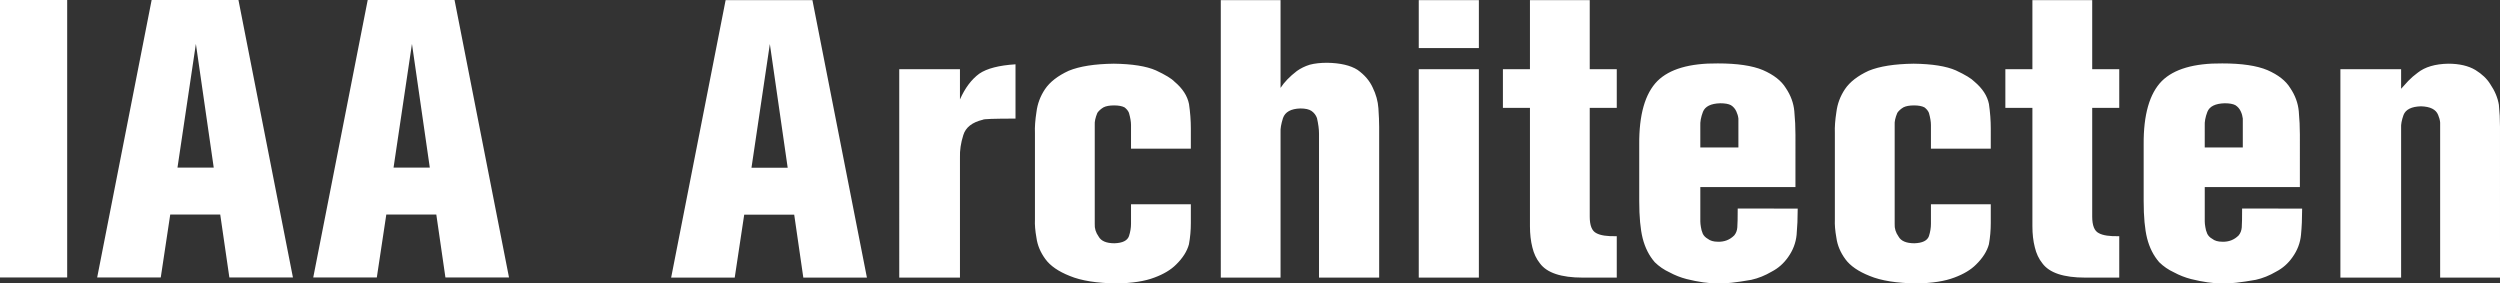
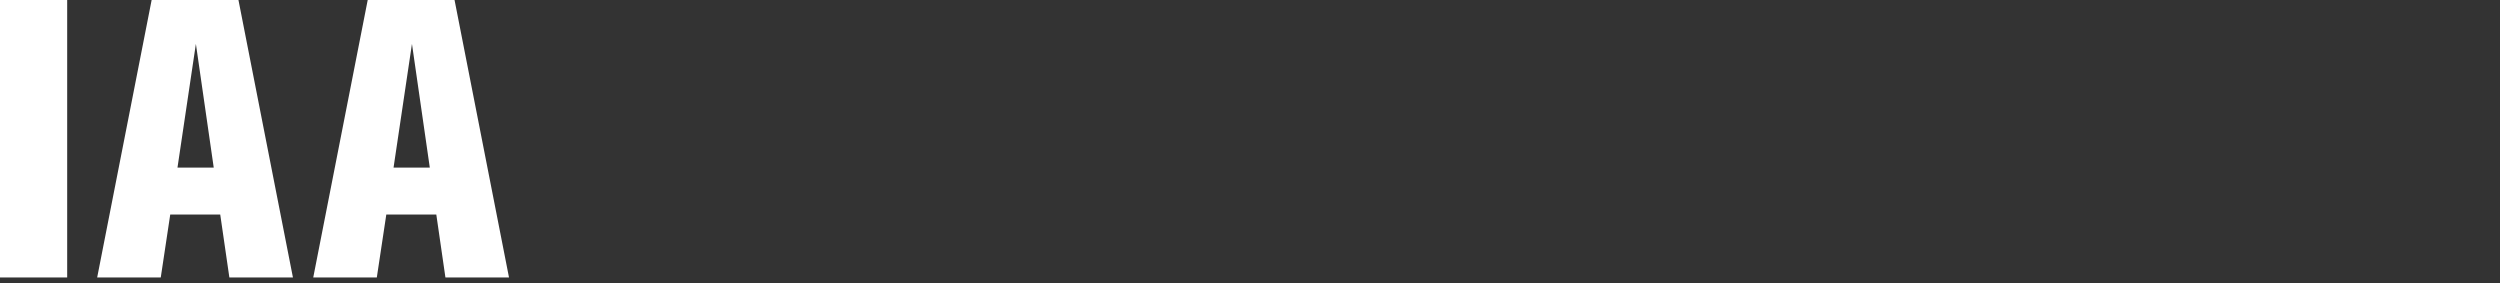
<svg xmlns="http://www.w3.org/2000/svg" version="1.0" id="Layer_1" x="0px" y="0px" width="257.366px" height="29.184px" viewBox="0 0 257.366 29.184" enable-background="new 0 0 257.366 29.184" xml:space="preserve">
  <rect x="0" y="0" width="257.366" height="29.184" fill="#333333" stroke="none" />
  <path fill="#FFFFFF" d="M0,28.562h6.916V0H0V28.562z M20.166,4.518l1.837,12.736h-3.732L20.166,4.518z M15.611,0l-5.607,28.562  h6.546l0.976-6.479h5.146l0.94,6.479h6.544L24.548,0H15.611z M42.41,4.518l1.836,12.736h-3.732L42.41,4.518z M37.855,0  l-5.607,28.562h6.544l0.977-6.479h5.147l0.938,6.479h6.546L46.794,0H37.855z" />
  <g>
-     <path fill="#FFFFFF" d="M257.366,28.579h-6.162V13.297v-0.694c-0.027-0.262-0.097-0.518-0.207-0.77   c-0.222-0.565-0.81-0.861-1.761-0.889c-0.978,0.027-1.576,0.323-1.8,0.889c-0.194,0.541-0.276,0.986-0.25,1.345v15.401h-6.25V7.124   h6.25V9.14c0.213-0.238,0.456-0.506,0.734-0.809c0.295-0.303,0.619-0.588,0.978-0.849c0.754-0.593,1.799-0.899,3.14-0.925   c1.139,0,2.074,0.217,2.801,0.65c0.677,0.42,1.181,0.9,1.515,1.438c0.483,0.711,0.782,1.428,0.898,2.148   c0.075,0.725,0.114,1.482,0.114,2.269V28.579z M226.971,15.181h3.917v-2.205v-0.771c-0.028-0.247-0.095-0.49-0.205-0.727   c-0.124-0.277-0.312-0.493-0.56-0.652c-0.249-0.131-0.614-0.195-1.1-0.195c-0.968,0.027-1.562,0.323-1.783,0.885   c-0.206,0.539-0.297,1.025-0.27,1.461V15.181z M236.765,19.258h-9.794v3.54c0,0.158,0.02,0.352,0.06,0.576   c0.024,0.213,0.093,0.444,0.199,0.694c0.104,0.212,0.273,0.385,0.513,0.519c0.247,0.198,0.59,0.298,1.025,0.298   c0.67,0.026,1.237-0.192,1.696-0.654c0.184-0.228,0.289-0.497,0.316-0.816c0.026-0.331,0.037-0.981,0.037-1.95l6.18,0.01   c0,0.985-0.038,1.883-0.117,2.699c-0.077,0.828-0.371,1.597-0.878,2.306c-0.453,0.646-1.013,1.136-1.675,1.479   c-0.689,0.406-1.393,0.688-2.105,0.847c-1.546,0.276-2.695,0.401-3.452,0.376c-0.921,0-1.991-0.152-3.214-0.455   c-0.61-0.158-1.195-0.387-1.754-0.69c-0.572-0.263-1.078-0.61-1.52-1.044c-0.585-0.672-1-1.494-1.248-2.465   c-0.232-0.934-0.352-2.209-0.352-3.827v-5.815c-0.025-3.072,0.6-5.257,1.873-6.547c1.246-1.234,3.32-1.838,6.219-1.81   c2.001,0,3.547,0.228,4.639,0.685c1.116,0.486,1.904,1.102,2.359,1.85c0.506,0.749,0.798,1.542,0.878,2.383   c0.077,0.849,0.114,1.656,0.114,2.418V19.258z M215.385,0.016v7.108h2.784v3.98h-2.784V22.3c0,0.908,0.224,1.477,0.672,1.698   c0.423,0.239,1.126,0.345,2.112,0.317v4.264h-3.507c-2.213,0-3.679-0.486-4.402-1.464c-0.371-0.46-0.63-1.013-0.782-1.655   c-0.167-0.646-0.249-1.369-0.249-2.172V11.104h-2.784v-3.98h2.784V0.016H215.385z M204.942,15.304h-6.159v-2.436   c0-0.341-0.069-0.756-0.208-1.248c-0.087-0.209-0.238-0.401-0.465-0.57c-0.266-0.135-0.623-0.198-1.066-0.198   c-0.462,0-0.826,0.063-1.094,0.198c-0.281,0.169-0.491,0.361-0.629,0.57c-0.209,0.492-0.299,0.907-0.272,1.248v10.174   c-0.026,0.465,0.106,0.898,0.397,1.307c0.252,0.463,0.799,0.695,1.638,0.695c0.825-0.027,1.321-0.27,1.491-0.732   c0.139-0.438,0.208-0.859,0.208-1.27v-2.016h6.159v1.933c0,0.735-0.062,1.464-0.191,2.188c-0.197,0.726-0.641,1.42-1.328,2.092   c-0.532,0.535-1.275,0.981-2.224,1.332c-0.989,0.379-2.281,0.58-3.88,0.609c-2.057-0.029-3.666-0.283-4.838-0.77   c-1.17-0.463-2.008-1.039-2.516-1.738c-0.506-0.696-0.812-1.424-0.915-2.188c-0.131-0.721-0.183-1.353-0.158-1.893v-8.897   c-0.024-0.613,0.027-1.34,0.158-2.166c0.104-0.843,0.397-1.625,0.88-2.349c0.508-0.749,1.322-1.379,2.443-1.895   c1.12-0.46,2.663-0.702,4.631-0.728c1.904,0.025,3.348,0.254,4.34,0.688c0.978,0.458,1.615,0.846,1.916,1.161   c0.828,0.696,1.326,1.462,1.494,2.3c0.125,0.854,0.188,1.702,0.188,2.537V15.304z M175.042,15.181h3.92v-2.205v-0.771   c-0.029-0.247-0.098-0.49-0.209-0.727c-0.123-0.277-0.311-0.493-0.561-0.652c-0.248-0.131-0.613-0.195-1.1-0.195   c-0.965,0.027-1.561,0.323-1.781,0.885c-0.205,0.539-0.296,1.025-0.27,1.461V15.181z M184.836,19.258h-9.794v3.54   c0,0.158,0.021,0.352,0.06,0.576c0.026,0.213,0.093,0.444,0.196,0.694c0.106,0.212,0.277,0.385,0.513,0.519   c0.253,0.198,0.593,0.298,1.028,0.298c0.67,0.026,1.235-0.192,1.697-0.654c0.186-0.228,0.289-0.497,0.314-0.816   c0.027-0.331,0.041-0.981,0.041-1.95l6.177,0.01c0,0.985-0.04,1.883-0.114,2.699c-0.08,0.828-0.375,1.597-0.881,2.306   c-0.455,0.646-1.015,1.136-1.676,1.479c-0.688,0.406-1.389,0.688-2.104,0.847c-1.546,0.276-2.696,0.401-3.449,0.376   c-0.923,0-1.994-0.152-3.218-0.455c-0.609-0.158-1.193-0.387-1.753-0.69c-0.572-0.263-1.079-0.61-1.521-1.044   c-0.586-0.672-1-1.494-1.247-2.465c-0.232-0.934-0.352-2.209-0.352-3.827v-5.815c-0.026-3.072,0.597-5.257,1.872-6.547   c1.247-1.234,3.319-1.838,6.219-1.81c2.002,0,3.547,0.228,4.639,0.685c1.117,0.486,1.904,1.102,2.36,1.85   c0.506,0.749,0.798,1.542,0.875,2.383c0.08,0.849,0.117,1.656,0.117,2.418V19.258z M163.657,0.016v7.108h2.783v3.98h-2.783V22.3   c0,0.908,0.226,1.477,0.672,1.698c0.423,0.239,1.129,0.345,2.111,0.317v4.264h-3.506c-2.211,0-3.678-0.486-4.402-1.464   c-0.369-0.46-0.63-1.013-0.783-1.655c-0.162-0.646-0.246-1.369-0.246-2.172V11.104h-2.784v-3.98h2.784V0.016H163.657z    M146.056,7.124h6.189v21.455h-6.189V7.124z M146.056,0.016h6.189v4.929h-6.189V0.016z M131.828,0.016v9.032   c0.383-0.59,0.942-1.172,1.681-1.738c0.383-0.274,0.825-0.493,1.328-0.649c0.504-0.133,1.106-0.199,1.803-0.199   c1.355,0.026,2.392,0.27,3.115,0.731c0.723,0.516,1.24,1.119,1.557,1.815c0.343,0.698,0.539,1.41,0.59,2.136   c0.051,0.764,0.078,1.401,0.078,1.914v15.521h-6.193V13.75c0-0.446-0.07-0.979-0.21-1.596c-0.11-0.304-0.298-0.546-0.562-0.732   c-0.248-0.169-0.629-0.257-1.146-0.257c-0.971,0.027-1.567,0.357-1.79,0.989c-0.193,0.616-0.275,1.097-0.251,1.437v14.988h-6.152   V0.016H131.828z M122.593,15.304h-6.159v-2.436c0-0.341-0.071-0.756-0.212-1.248c-0.082-0.209-0.237-0.401-0.46-0.57   c-0.265-0.135-0.62-0.198-1.069-0.198c-0.462,0-0.828,0.063-1.09,0.198c-0.281,0.169-0.49,0.361-0.633,0.57   c-0.206,0.492-0.296,0.907-0.27,1.248v10.174c-0.026,0.465,0.104,0.898,0.398,1.307c0.251,0.463,0.798,0.695,1.636,0.695   c0.825-0.027,1.32-0.27,1.488-0.732c0.141-0.438,0.212-0.859,0.212-1.27v-2.016h6.159v1.933c0,0.735-0.063,1.464-0.195,2.188   c-0.197,0.726-0.637,1.42-1.326,2.092c-0.533,0.535-1.274,0.981-2.223,1.332c-0.988,0.379-2.281,0.58-3.88,0.609   c-2.056-0.029-3.667-0.283-4.836-0.77c-1.171-0.463-2.008-1.039-2.516-1.738c-0.509-0.696-0.813-1.424-0.917-2.188   c-0.13-0.721-0.184-1.353-0.156-1.893v-8.897c-0.027-0.613,0.026-1.34,0.156-2.166c0.104-0.843,0.395-1.625,0.88-2.349   c0.509-0.749,1.322-1.379,2.443-1.895c1.12-0.46,2.665-0.702,4.634-0.728c1.901,0.025,3.347,0.254,4.337,0.688   c0.978,0.458,1.616,0.846,1.914,1.161c0.832,0.696,1.327,1.462,1.495,2.3c0.126,0.854,0.19,1.702,0.19,2.537V15.304z    M98.824,10.237c0.521-1.179,1.187-2.065,1.99-2.653c0.789-0.538,2.035-0.858,3.729-0.964v5.589c-2.193,0-3.316,0.04-3.364,0.117   c-1.1,0.263-1.77,0.79-2.011,1.581c-0.254,0.801-0.371,1.578-0.344,2.33v12.342h-6.25V7.124h6.25V10.237z M79.254,4.53   l-1.892,12.74h3.728L79.254,4.53z M74.7,0.016h8.936l5.61,28.563h-6.547l-0.938-6.48h-5.147l-0.977,6.48h-6.545L74.7,0.016z" />
-   </g>
+     </g>
</svg>